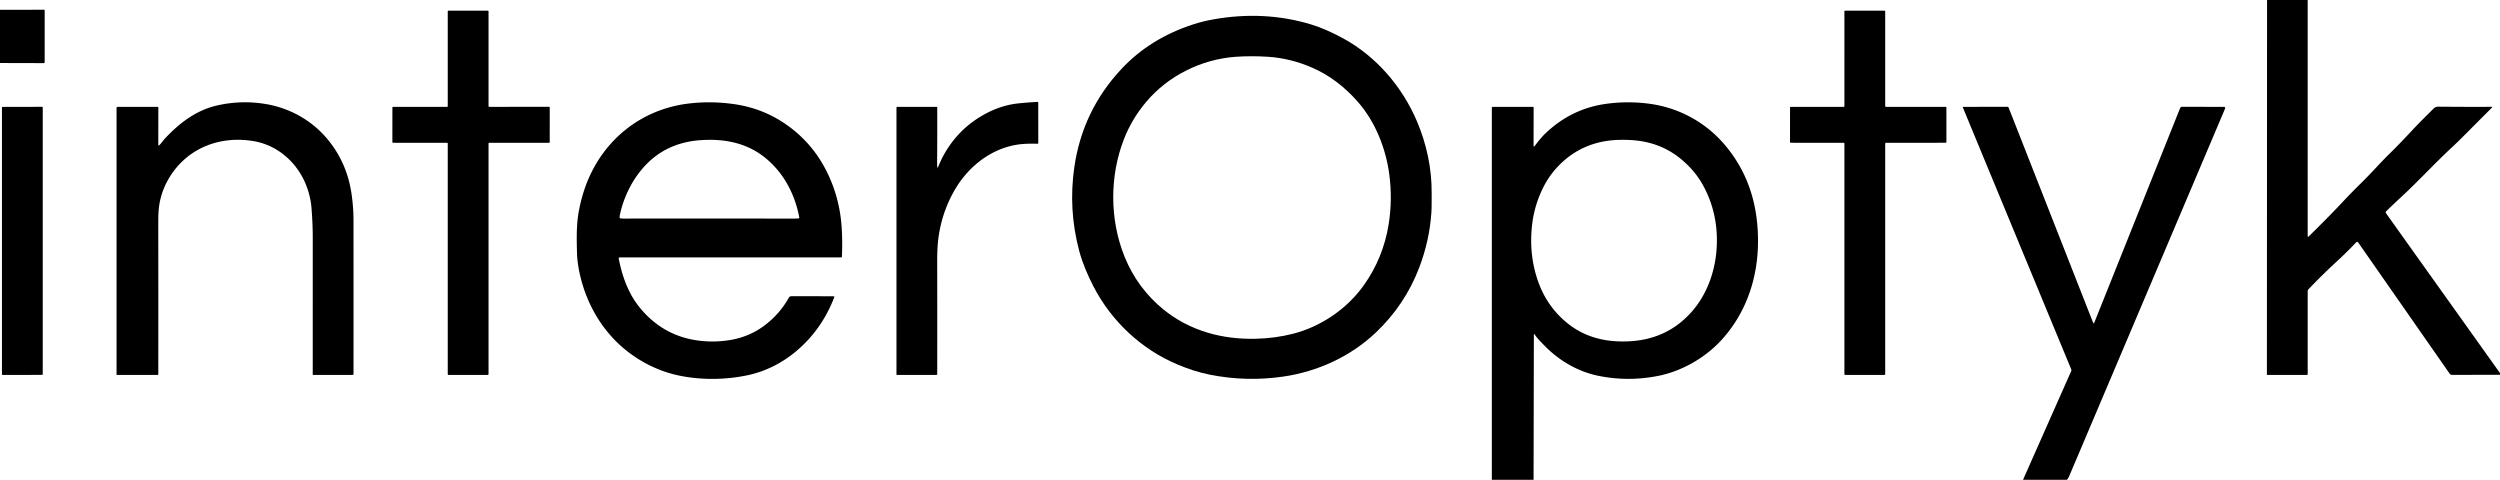
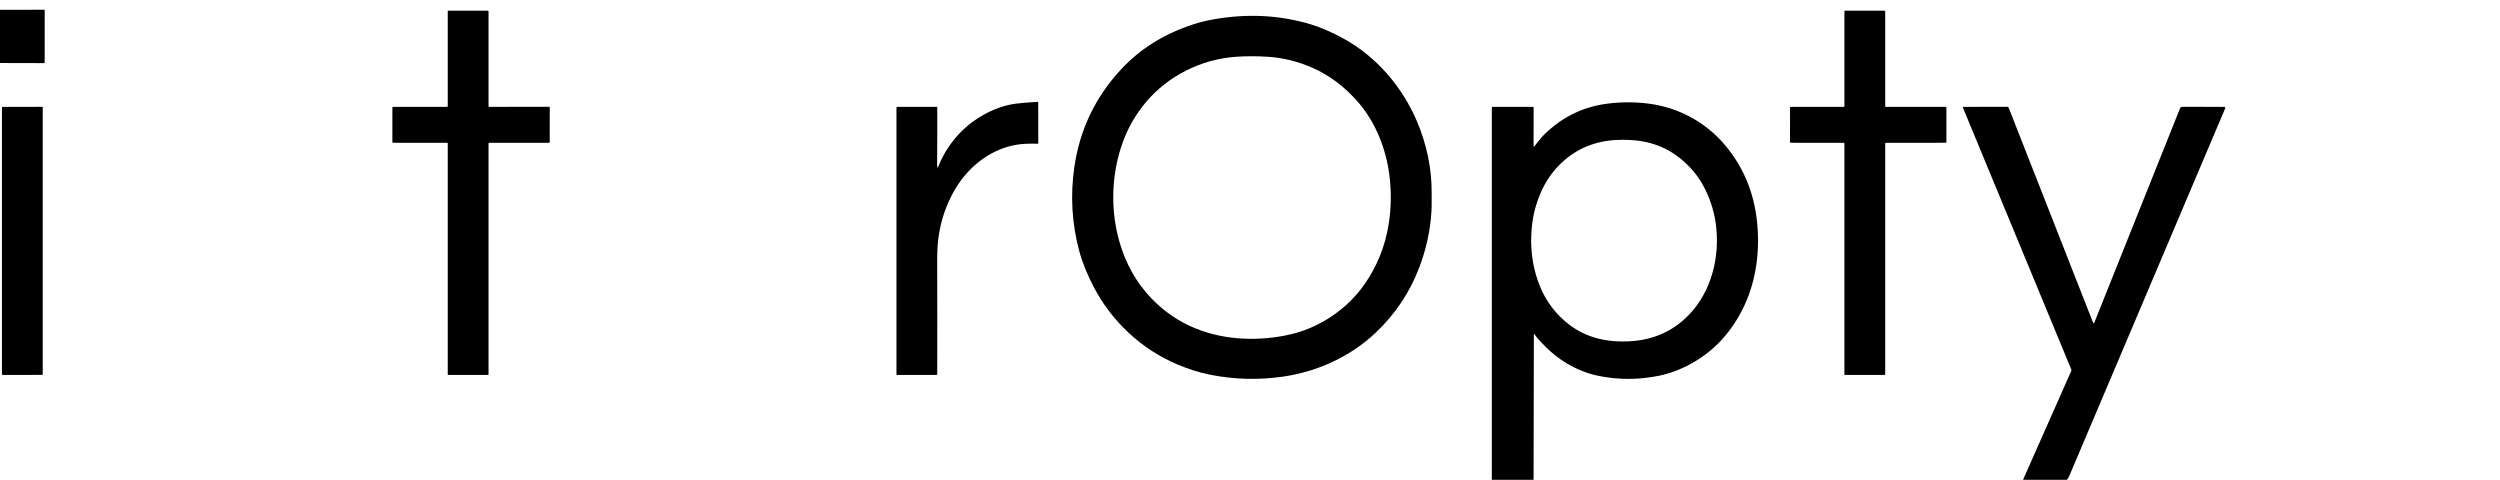
<svg xmlns="http://www.w3.org/2000/svg" version="1.1" viewBox="0.00 0.00 2574.00 494.00">
  <g>
-     <path fill="#000000" d="   M 2334.16 0.00   L 2375.99 0.00   L 2376.00 243.27   A 0.51 0.51 0.0 0 0 2376.86 243.63   C 2388.57 232.09 2400.20 220.52 2411.54 208.41   Q 2421.17 198.11 2431.38 188.13   C 2441.18 178.56 2450.13 168.24 2459.86 158.67   Q 2471.93 146.79 2483.94 133.79   C 2490.92 126.24 2498.29 119.13 2505.53 111.84   C 2507.01 110.35 2508.60 109.82 2510.64 109.84   Q 2539.53 110.10 2565.21 109.98   Q 2566.52 109.98 2565.60 110.90   Q 2550.36 126.18 2534.92 141.66   Q 2529.67 146.93 2524.49 151.73   C 2506.60 168.30 2490.15 186.36 2472.23 202.89   Q 2464.56 209.96 2456.80 217.54   A 1.56 1.53 50.2 0 0 2456.63 219.55   L 2574.00 384.13   L 2574.00 385.87   L 2524.59 385.97   A 3.05 3.00 72.3 0 1 2522.11 384.66   L 2427.97 249.62   A 1.28 1.27 -40.4 0 0 2426.01 249.47   C 2419.71 255.98 2413.45 262.31 2406.58 268.60   Q 2391.35 282.56 2376.70 297.95   A 2.54 2.51 67.2 0 0 2376.00 299.70   L 2376.00 385.25   A 0.75 0.75 0.0 0 1 2375.25 386.00   L 2334.28 386.00   A 0.28 0.28 0.0 0 1 2334.00 385.72   L 2334.16 0.00   Z" />
    <path fill="#000000" d="   M 0.00 64.88   L 0.00 10.10   L 45.51 10.04   Q 46.00 10.04 46.00 10.53   L 46.00 64.06   Q 46.00 64.99 45.06 64.99   L 0.00 64.88   Z" />
    <path fill="#000000" d="   M 1578.97 494.00   L 1535.99 494.00   L 1535.99 111.25   Q 1535.99 110.00 1537.24 110.00   L 1578.26 110.00   A 0.77 0.76 0.0 0 1 1579.03 110.76   L 1578.97 149.31   Q 1578.97 151.99 1580.54 149.82   C 1583.71 145.45 1587.35 141.02 1591.19 137.34   Q 1618.15 111.55 1654.54 106.79   Q 1676.82 103.88 1698.72 106.89   C 1728.58 111.00 1755.99 125.80 1775.73 149.02   Q 1803.93 182.19 1808.92 227.29   C 1813.90 272.35 1802.85 317.09 1772.06 350.47   C 1755.48 368.45 1731.68 382.09 1707.73 386.92   Q 1676.16 393.28 1645.11 386.82   C 1624.51 382.54 1605.15 371.18 1590.53 356.20   C 1586.84 352.41 1583.19 348.92 1580.16 344.48   Q 1579.26 343.15 1579.26 344.76   L 1578.97 494.00   Z   M 1587.05 196.87   Q 1580.24 212.02 1578.00 227.36   C 1574.65 250.35 1576.82 273.77 1585.85 295.46   Q 1594.85 317.05 1612.97 332.08   Q 1631.95 347.83 1657.76 350.82   Q 1666.12 351.79 1675.44 351.48   Q 1715.74 350.14 1741.38 321.44   C 1759.33 301.35 1767.83 273.98 1767.72 247.02   Q 1767.59 215.04 1752.10 188.43   Q 1744.77 175.83 1732.33 165.09   Q 1714.25 149.46 1690.48 145.46   Q 1680.60 143.79 1668.10 143.99   Q 1635.54 144.50 1612.23 163.74   Q 1595.86 177.26 1587.05 196.87   Z" />
    <path fill="#000000" d="   M 2128.01 494.00   L 2082.90 494.00   L 2132.49 382.10   Q 2132.91 381.17 2132.52 380.22   L 2021.08 110.97   Q 2020.67 110.00 2021.73 110.00   L 2066.76 109.99   A 1.48 1.47 79.1 0 1 2068.13 110.92   Q 2110.52 218.80 2154.12 329.86   Q 2154.70 331.32 2155.50 332.77   A 0.32 0.32 0.0 0 0 2156.07 332.74   L 2244.61 111.40   A 2.30 2.30 0.0 0 1 2246.76 109.95   L 2289.99 110.04   A 1.12 1.12 0.0 0 1 2291.02 111.60   Q 2210.59 301.35 2130.45 490.24   Q 2129.39 492.74 2128.01 494.00   Z" />
  </g>
  <g>
    <path fill="#000000" d="   M 566.01 110.74   L 565.99 146.25   A 0.75 0.75 0.0 0 1 565.24 147.00   L 503.75 147.00   A 0.75 0.75 0.0 0 0 503.00 147.75   L 503.00 385.25   A 0.75 0.75 0.0 0 1 502.25 386.00   L 461.75 386.00   A 0.75 0.75 0.0 0 1 461.00 385.25   L 461.00 147.77   A 0.75 0.75 0.0 0 0 460.25 147.02   L 404.74 146.99   A 0.75 0.75 0.0 0 1 403.99 146.24   L 404.01 110.76   A 0.75 0.75 0.0 0 1 404.76 110.01   L 460.25 110.00   A 0.75 0.75 0.0 0 0 461.00 109.25   L 461.00 11.76   A 0.75 0.75 0.0 0 1 461.75 11.01   L 502.25 10.99   A 0.75 0.75 0.0 0 1 503.00 11.74   L 503.00 109.25   A 0.75 0.75 0.0 0 0 503.75 110.00   L 565.26 109.99   A 0.75 0.75 0.0 0 1 566.01 110.74   Z" />
    <path fill="#000000" d="   M 1941.00 147.82   L 1941.00 385.18   A 0.82 0.82 0.0 0 1 1940.18 386.00   L 1899.82 386.01   A 0.82 0.82 0.0 0 1 1899.00 385.19   L 1899.00 147.83   A 0.82 0.82 0.0 0 0 1898.18 147.01   L 1843.82 146.99   A 0.82 0.82 0.0 0 1 1843.00 146.17   L 1843.02 110.82   A 0.82 0.82 0.0 0 1 1843.84 110.00   L 1898.18 110.00   A 0.82 0.82 0.0 0 0 1899.00 109.18   L 1899.01 11.82   A 0.82 0.82 0.0 0 1 1899.83 11.00   L 1940.18 11.01   A 0.82 0.82 0.0 0 1 1941.00 11.83   L 1941.00 109.18   A 0.82 0.82 0.0 0 0 1941.82 110.00   L 2003.19 110.00   A 0.82 0.82 0.0 0 1 2004.01 110.82   L 2004.01 146.17   A 0.82 0.82 0.0 0 1 2003.19 146.99   L 1941.82 147.00   A 0.82 0.82 0.0 0 0 1941.00 147.82   Z" />
    <path fill="#000000" d="   M 1212.16 375.19   C 1175.14 359.62 1144.36 330.76 1125.85 294.96   C 1119.77 283.19 1114.55 271.07 1111.12 258.19   Q 1099.84 215.78 1106.11 172.21   Q 1114.51 113.88 1154.72 70.92   Q 1184.08 39.55 1228.45 25.12   Q 1238.15 21.96 1248.85 20.03   Q 1300.96 10.64 1349.02 24.88   Q 1364.52 29.47 1383.08 39.60   C 1417.33 58.29 1444.03 89.70 1459.07 125.30   C 1468.88 148.51 1474.25 173.75 1474.03 198.91   C 1473.97 205.72 1474.19 212.13 1473.76 218.76   Q 1471.87 247.48 1461.31 275.30   Q 1446.65 313.91 1416.40 342.53   C 1390.38 367.15 1356.60 382.60 1321.20 387.74   Q 1283.10 393.27 1245.45 385.73   C 1233.83 383.40 1223.26 379.85 1212.16 375.19   Z   M 1351.47 69.88   Q 1328.80 59.93 1305.39 58.45   Q 1288.11 57.36 1272.25 58.48   C 1237.01 60.99 1202.68 77.91 1179.80 105.27   Q 1165.33 122.56 1157.38 142.85   C 1142.35 181.16 1142.39 226.18 1157.94 264.49   C 1166.66 285.98 1180.03 303.97 1197.39 318.22   Q 1217.64 334.85 1243.61 342.59   Q 1266.19 349.32 1292.49 348.80   Q 1312.69 348.39 1331.31 343.63   C 1359.96 336.30 1386.72 318.19 1404.11 293.80   Q 1424.22 265.57 1429.77 230.86   Q 1433.82 205.55 1430.42 179.66   C 1426.90 152.85 1416.10 125.63 1398.47 105.36   Q 1377.57 81.32 1351.47 69.88   Z" />
    <path fill="#000000" d="   M 965.71 172.43   Q 968.89 164.54 971.73 159.46   Q 986.41 133.13 1012.15 118.52   Q 1030.00 108.39 1048.22 106.48   Q 1058.54 105.39 1068.35 104.92   A 0.60 0.59 -1.4 0 1 1068.98 105.51   L 1069.01 147.25   A 0.76 0.75 -89.3 0 1 1068.24 148.01   C 1060.78 147.81 1053.30 147.87 1045.89 149.18   C 1018.65 154.01 995.68 172.84 982.13 197.03   Q 968.27 221.79 965.63 250.27   Q 964.92 257.98 964.94 270.22   Q 965.06 327.80 964.97 385.24   A 0.76 0.76 0.0 0 1 964.21 386.00   L 923.50 386.00   A 0.50 0.50 0.0 0 1 923.00 385.50   L 923.00 111.00   A 1.00 1.00 0.0 0 1 924.00 110.00   L 964.44 110.00   Q 964.97 110.00 964.98 110.53   Q 965.09 139.07 964.85 169.25   Q 964.84 170.87 965.25 172.40   Q 965.43 173.10 965.71 172.43   Z" />
-     <path fill="#000000" d="   M 164.32 149.23   C 166.34 147.09 168.02 144.57 169.90 142.56   C 184.43 126.99 201.60 113.86 222.18 108.91   Q 247.33 102.87 272.95 107.00   C 297.98 111.04 321.11 123.77 337.44 143.60   Q 357.53 167.98 362.03 200.23   Q 363.95 213.96 363.96 225.97   Q 364.04 305.33 363.98 385.23   A 0.77 0.77 0.0 0 1 363.21 386.00   L 322.29 386.00   A 0.29 0.28 -0.0 0 1 322.00 385.72   Q 321.99 315.09 322.01 245.23   C 322.01 234.45 321.50 223.35 320.59 212.67   Q 320.01 205.77 317.49 197.25   C 309.75 171.01 288.55 149.99 261.20 145.33   C 227.74 139.63 195.19 151.46 176.34 179.72   Q 166.23 194.87 163.80 212.29   Q 162.93 218.58 162.95 230.35   Q 163.07 306.68 162.98 385.28   A 0.72 0.71 90.0 0 1 162.27 386.00   L 120.25 386.00   A 0.25 0.25 0.0 0 1 120.00 385.75   L 120.00 111.25   Q 120.00 110.00 121.25 110.00   L 162.26 110.00   A 0.76 0.75 90.0 0 1 163.01 110.76   L 162.98 148.69   Q 162.98 150.65 164.32 149.23   Z" />
-     <path fill="#000000" d="   M 637.07 266.44   C 639.75 279.67 643.41 291.78 649.89 303.63   Q 656.06 314.91 666.14 324.91   Q 688.81 347.38 721.39 350.94   Q 735.42 352.48 749.74 350.40   Q 770.41 347.41 786.38 335.66   Q 802.56 323.76 812.08 306.63   Q 813.01 304.95 815.01 304.94   Q 835.81 304.94 858.55 305.08   A 0.53 0.53 0.0 0 1 859.04 305.80   Q 846.27 339.25 819.85 361.53   C 805.60 373.54 788.49 382.27 770.53 386.17   C 746.96 391.29 720.58 391.57 696.76 386.15   C 672.96 380.72 650.59 367.91 633.86 351.01   C 614.28 331.22 601.58 305.94 596.15 278.24   Q 594.32 268.90 594.08 260.46   C 593.69 246.37 593.40 231.82 595.80 218.30   Q 598.04 205.76 602.08 194.01   C 618.57 146.04 658.69 112.52 709.35 106.56   Q 732.57 103.83 756.23 107.27   Q 791.38 112.38 818.78 135.33   Q 838.23 151.60 850.18 174.63   Q 864.52 202.27 866.59 234.31   Q 867.53 248.81 866.82 264.27   Q 866.78 265.00 866.06 265.00   L 638.24 265.00   Q 636.78 265.00 637.07 266.44   Z   M 659.96 175.39   C 649.45 188.28 641.94 204.27 638.29 220.87   Q 637.94 222.48 638.00 224.11   Q 638.03 224.67 638.57 224.76   Q 640.26 225.05 642.00 225.05   Q 725.69 224.91 813.05 225.08   Q 817.78 225.09 822.06 224.92   A 0.91 0.90 83.6 0 0 822.91 223.85   C 818.18 198.15 805.00 174.61 783.97 159.51   C 765.53 146.28 743.48 142.70 720.93 144.34   Q 683.03 147.08 659.96 175.39   Z" />
    <path fill="#000000" d="   M 44.00 110.72   L 44.00 385.26   A 0.73 0.73 0.0 0 1 43.27 385.99   L 2.73 386.01   A 0.73 0.73 0.0 0 1 2.00 385.28   L 2.01 110.75   A 0.73 0.73 0.0 0 1 2.74 110.02   L 43.27 109.99   A 0.73 0.73 0.0 0 1 44.00 110.72   Z" />
  </g>
</svg>